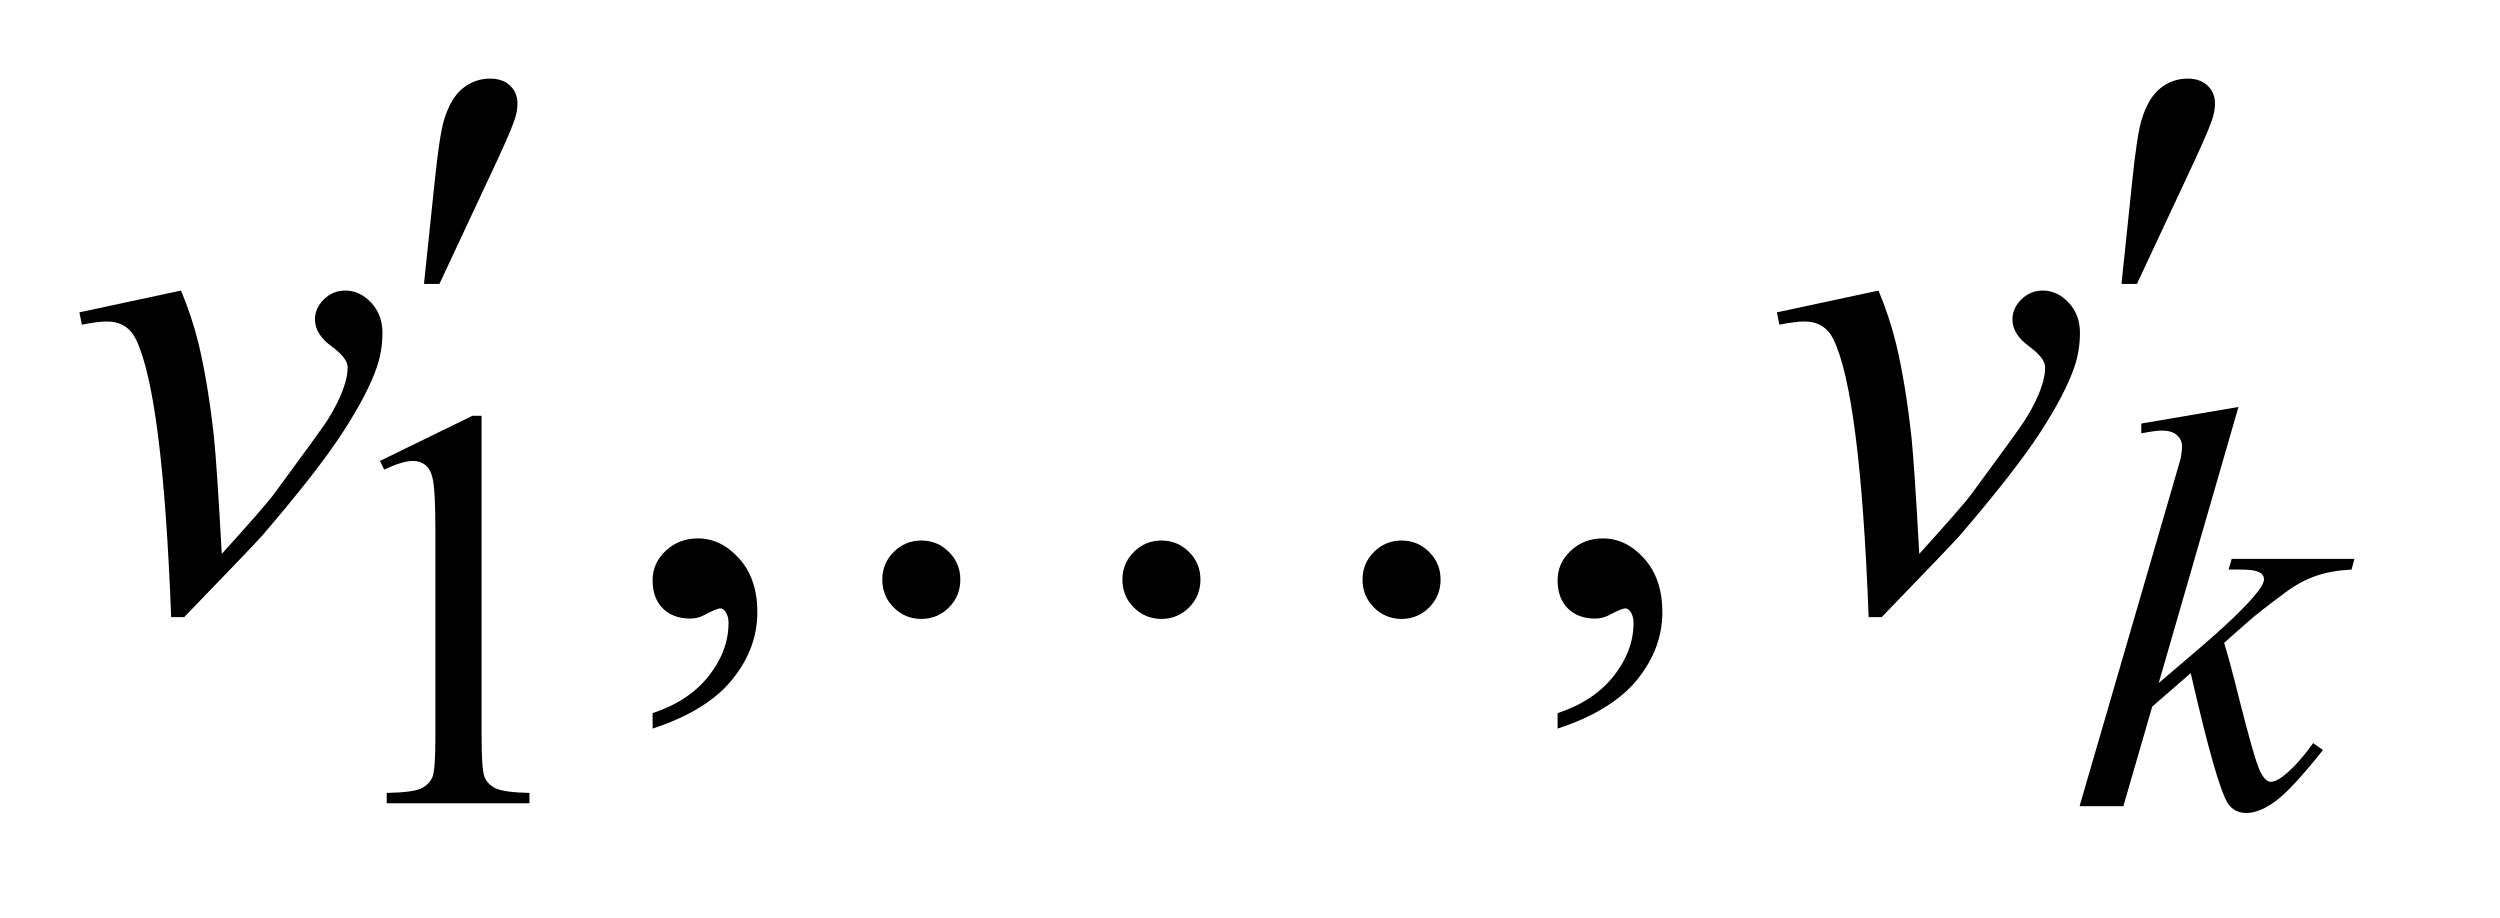
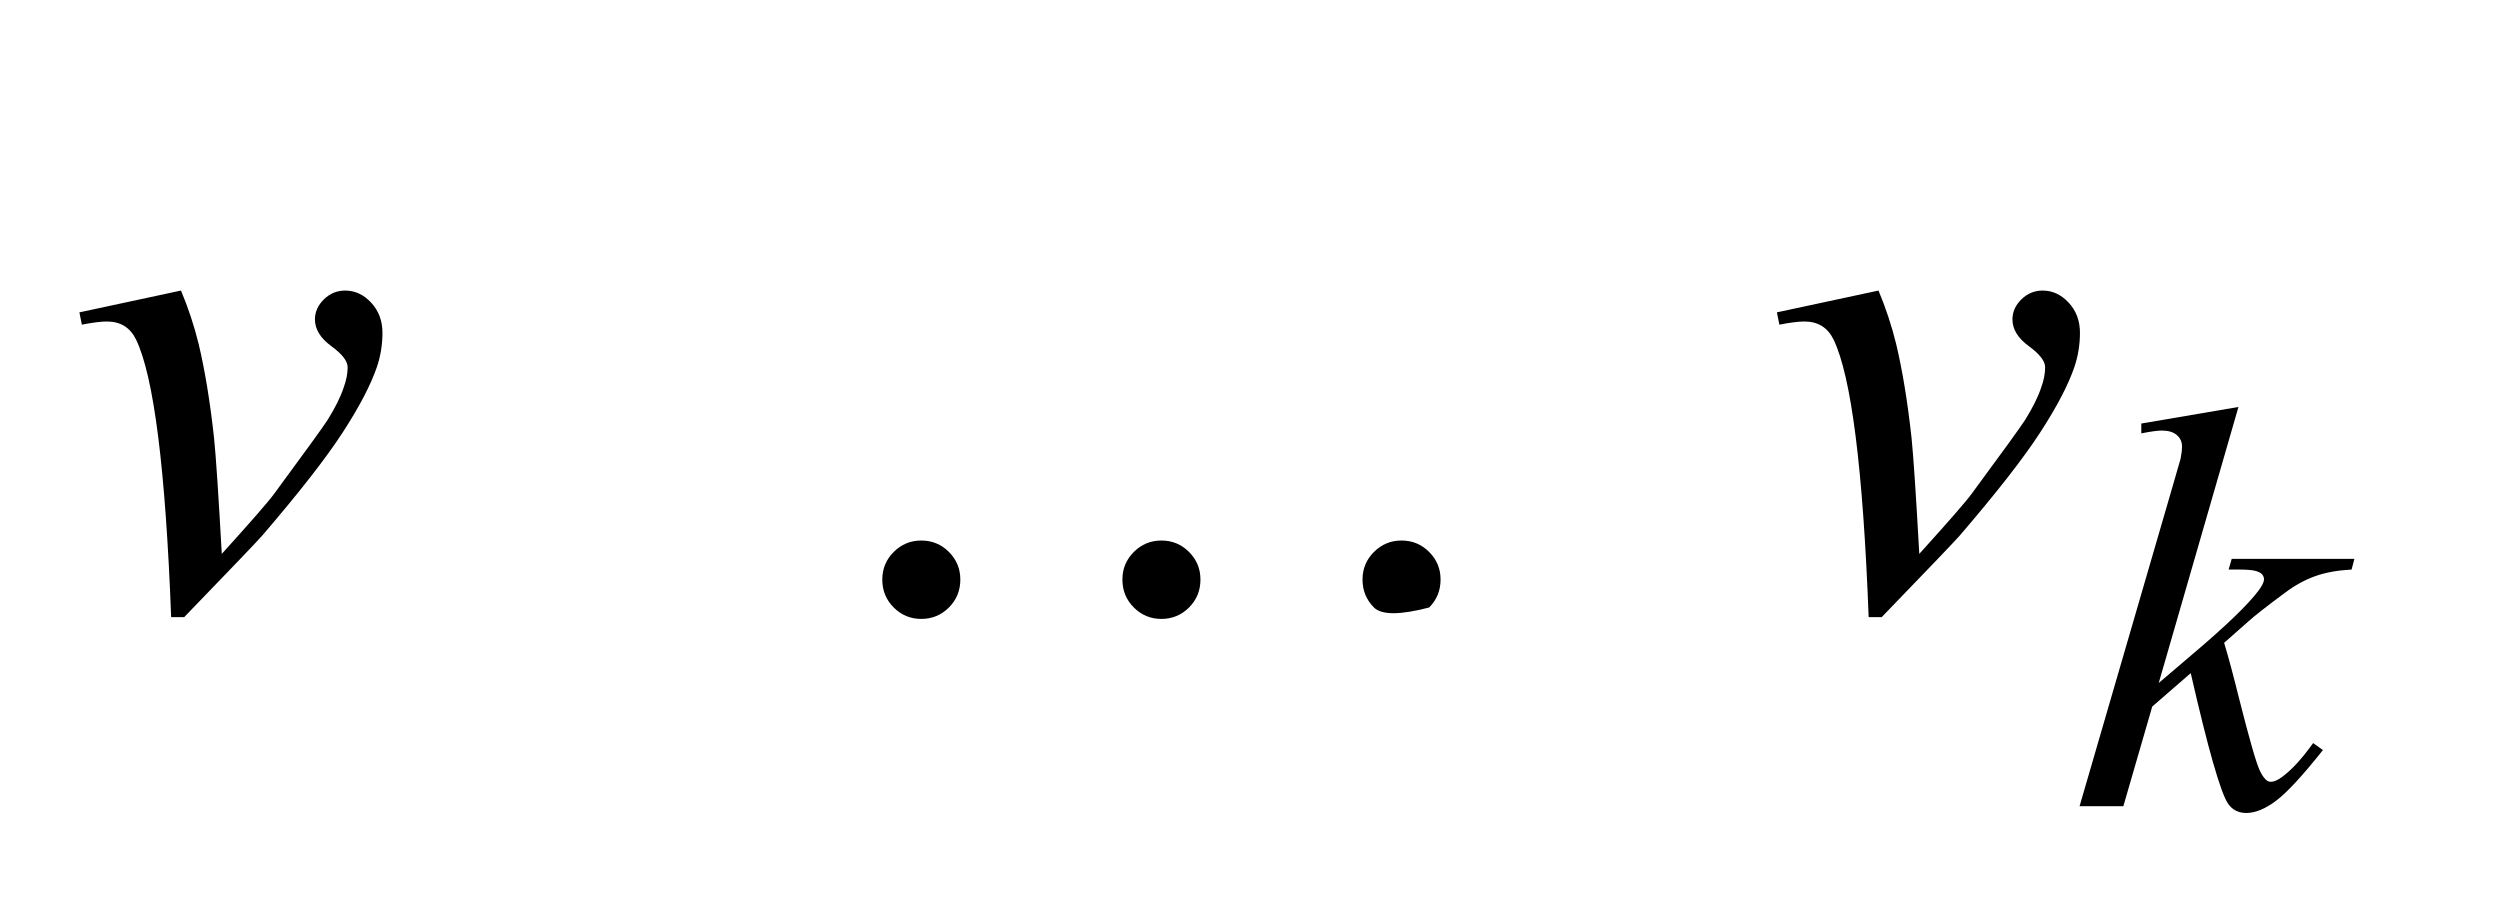
<svg xmlns="http://www.w3.org/2000/svg" stroke-dasharray="none" shape-rendering="auto" font-family="'Dialog'" text-rendering="auto" width="49" fill-opacity="1" color-interpolation="auto" color-rendering="auto" preserveAspectRatio="xMidYMid meet" font-size="12px" viewBox="0 0 49 18" fill="black" stroke="black" image-rendering="auto" stroke-miterlimit="10" stroke-linecap="square" stroke-linejoin="miter" font-style="normal" stroke-width="1" height="18" stroke-dashoffset="0" font-weight="normal" stroke-opacity="1">
  <defs id="genericDefs" />
  <g>
    <defs id="defs1">
      <clipPath clipPathUnits="userSpaceOnUse" id="clipPath1">
        <path d="M0.915 2.379 L31.398 2.379 L31.398 13.573 L0.915 13.573 L0.915 2.379 Z" />
      </clipPath>
      <clipPath clipPathUnits="userSpaceOnUse" id="clipPath2">
        <path d="M29.239 76.004 L29.239 433.652 L1003.136 433.652 L1003.136 76.004 Z" />
      </clipPath>
    </defs>
    <g transform="scale(1.576,1.576) translate(-0.915,-2.379) matrix(0.031,0,0,0.031,0,0)">
-       <path d="M181.953 261.656 L219.016 243.562 L222.719 243.562 L222.719 372.156 Q222.719 384.969 223.789 388.109 Q224.859 391.25 228.227 392.938 Q231.594 394.625 241.922 394.844 L241.922 399 L184.656 399 L184.656 394.844 Q195.438 394.625 198.578 392.992 Q201.719 391.359 202.953 388.609 Q204.188 385.859 204.188 372.156 L204.188 289.953 Q204.188 273.328 203.062 268.609 Q202.281 265.016 200.203 263.336 Q198.125 261.656 195.203 261.656 Q191.047 261.656 183.641 265.125 L181.953 261.656 Z" stroke="none" clip-path="url(#clipPath2)" />
-     </g>
+       </g>
    <g transform="matrix(0.049,0,0,0.049,-1.442,-3.749)">
-       <path d="M290.469 367.953 L290.469 361.766 Q304.953 356.984 312.898 346.93 Q320.844 336.875 320.844 325.625 Q320.844 322.953 319.578 321.125 Q318.594 319.859 317.609 319.859 Q316.062 319.859 310.859 322.672 Q308.328 323.938 305.516 323.938 Q298.625 323.938 294.547 319.859 Q290.469 315.781 290.469 308.609 Q290.469 301.719 295.742 296.797 Q301.016 291.875 308.609 291.875 Q317.891 291.875 325.133 299.961 Q332.375 308.047 332.375 321.406 Q332.375 335.891 322.32 348.336 Q312.266 360.781 290.469 367.953 ZM652.469 367.953 L652.469 361.766 Q666.953 356.984 674.898 346.93 Q682.844 336.875 682.844 325.625 Q682.844 322.953 681.578 321.125 Q680.594 319.859 679.609 319.859 Q678.062 319.859 672.859 322.672 Q670.328 323.938 667.516 323.938 Q660.625 323.938 656.547 319.859 Q652.469 315.781 652.469 308.609 Q652.469 301.719 657.742 296.797 Q663.016 291.875 670.609 291.875 Q679.891 291.875 687.133 299.961 Q694.375 308.047 694.375 321.406 Q694.375 335.891 684.32 348.336 Q674.266 360.781 652.469 367.953 Z" stroke="none" clip-path="url(#clipPath2)" />
-     </g>
+       </g>
    <g transform="matrix(0.049,0,0,0.049,-1.442,-3.749)">
      <path d="M924.812 239.297 L892.922 349.703 L905.719 338.797 Q926.719 321.062 933.016 312.531 Q935.031 309.719 935.031 308.25 Q935.031 307.25 934.359 306.352 Q933.688 305.453 931.719 304.891 Q929.75 304.328 924.812 304.328 L920.875 304.328 L922.109 300.062 L971.188 300.062 L970.062 304.328 Q961.641 304.781 955.523 306.969 Q949.406 309.156 943.672 313.422 Q932.328 321.844 928.734 325.109 L919.078 333.641 Q921.547 341.719 925.141 356.219 Q931.219 380.25 933.344 384.734 Q935.484 389.234 937.719 389.234 Q939.641 389.234 942.219 387.312 Q948.062 383.047 954.688 373.734 L958.609 376.531 Q946.375 391.922 939.859 396.812 Q933.344 401.703 927.953 401.703 Q923.234 401.703 920.656 397.984 Q916.156 391.359 905.719 345.766 L890.328 359.125 L878.766 399 L861.25 399 L898.531 270.859 L901.672 259.969 Q902.234 257.156 902.234 255.031 Q902.234 252.328 900.156 250.531 Q898.078 248.734 894.156 248.734 Q891.562 248.734 885.953 249.859 L885.953 245.922 L924.812 239.297 Z" stroke="none" clip-path="url(#clipPath2)" />
    </g>
    <g transform="matrix(0.049,0,0,0.049,-1.442,-3.749)">
      <path d="M61.188 201.453 L101.828 192.734 Q106.188 203.141 108.859 213.969 Q112.656 229.859 115.047 251.656 Q116.172 262.625 118.141 298.062 Q135.719 278.656 139.094 274.016 Q157.656 248.844 160.469 244.484 Q165.109 237.031 166.938 231.406 Q168.484 227.188 168.484 223.391 Q168.484 219.734 161.945 214.953 Q155.406 210.172 155.406 204.266 Q155.406 199.766 158.992 196.25 Q162.578 192.734 167.5 192.734 Q173.406 192.734 177.906 197.586 Q182.406 202.438 182.406 209.609 Q182.406 216.781 180.156 223.391 Q176.5 234.078 166.516 249.477 Q156.531 264.875 134.312 290.75 Q131.5 293.984 103.094 323.375 L97.891 323.375 Q94.516 234.359 83.828 212.281 Q80.312 205.109 72.156 205.109 Q68.641 205.109 62.172 206.375 L61.188 201.453 ZM740.188 201.453 L780.828 192.734 Q785.188 203.141 787.859 213.969 Q791.656 229.859 794.047 251.656 Q795.172 262.625 797.141 298.062 Q814.719 278.656 818.094 274.016 Q836.656 248.844 839.469 244.484 Q844.109 237.031 845.938 231.406 Q847.484 227.188 847.484 223.391 Q847.484 219.734 840.945 214.953 Q834.406 210.172 834.406 204.266 Q834.406 199.766 837.992 196.25 Q841.578 192.734 846.5 192.734 Q852.406 192.734 856.906 197.586 Q861.406 202.438 861.406 209.609 Q861.406 216.781 859.156 223.391 Q855.5 234.078 845.516 249.477 Q835.531 264.875 813.312 290.75 Q810.5 293.984 782.094 323.375 L776.891 323.375 Q773.516 234.359 762.828 212.281 Q759.312 205.109 751.156 205.109 Q747.641 205.109 741.172 206.375 L740.188 201.453 Z" stroke="none" clip-path="url(#clipPath2)" />
    </g>
    <g transform="matrix(0.049,0,0,0.049,-1.442,-3.749)">
-       <path d="M199.016 190.078 L203.375 148.453 Q205.203 130.734 207.031 124.547 Q209.703 115.688 214.555 111.82 Q219.406 107.953 225.453 107.953 Q230.516 107.953 233.469 110.766 Q236.422 113.578 236.422 117.938 Q236.422 121.312 235.016 125.109 Q233.188 130.453 224.609 148.594 L205.203 190.078 L199.016 190.078 ZM878.016 190.078 L882.375 148.453 Q884.203 130.734 886.031 124.547 Q888.703 115.688 893.555 111.82 Q898.406 107.953 904.453 107.953 Q909.516 107.953 912.469 110.766 Q915.422 113.578 915.422 117.938 Q915.422 121.312 914.016 125.109 Q912.188 130.453 903.609 148.594 L884.203 190.078 L878.016 190.078 Z" stroke="none" clip-path="url(#clipPath2)" />
-     </g>
+       </g>
    <g transform="matrix(0.049,0,0,0.049,-1.442,-3.749)">
-       <path d="M413.562 308.328 Q413.562 314.938 408.992 319.508 Q404.422 324.078 397.953 324.078 Q391.484 324.078 386.914 319.508 Q382.344 314.938 382.344 308.328 Q382.344 301.859 386.914 297.289 Q391.484 292.719 397.953 292.719 Q404.422 292.719 408.992 297.289 Q413.562 301.859 413.562 308.328 ZM509.609 308.328 Q509.609 314.938 505.039 319.508 Q500.469 324.078 494 324.078 Q487.531 324.078 482.961 319.508 Q478.391 314.938 478.391 308.328 Q478.391 301.859 482.961 297.289 Q487.531 292.719 494 292.719 Q500.469 292.719 505.039 297.289 Q509.609 301.859 509.609 308.328 ZM605.656 308.328 Q605.656 314.938 601.086 319.508 Q596.516 324.078 590.047 324.078 Q583.578 324.078 579.008 319.508 Q574.438 314.938 574.438 308.328 Q574.438 301.859 579.008 297.289 Q583.578 292.719 590.047 292.719 Q596.516 292.719 601.086 297.289 Q605.656 301.859 605.656 308.328 Z" stroke="none" clip-path="url(#clipPath2)" />
+       <path d="M413.562 308.328 Q413.562 314.938 408.992 319.508 Q404.422 324.078 397.953 324.078 Q391.484 324.078 386.914 319.508 Q382.344 314.938 382.344 308.328 Q382.344 301.859 386.914 297.289 Q391.484 292.719 397.953 292.719 Q404.422 292.719 408.992 297.289 Q413.562 301.859 413.562 308.328 ZM509.609 308.328 Q509.609 314.938 505.039 319.508 Q500.469 324.078 494 324.078 Q487.531 324.078 482.961 319.508 Q478.391 314.938 478.391 308.328 Q478.391 301.859 482.961 297.289 Q487.531 292.719 494 292.719 Q500.469 292.719 505.039 297.289 Q509.609 301.859 509.609 308.328 ZM605.656 308.328 Q605.656 314.938 601.086 319.508 Q583.578 324.078 579.008 319.508 Q574.438 314.938 574.438 308.328 Q574.438 301.859 579.008 297.289 Q583.578 292.719 590.047 292.719 Q596.516 292.719 601.086 297.289 Q605.656 301.859 605.656 308.328 Z" stroke="none" clip-path="url(#clipPath2)" />
    </g>
  </g>
</svg>